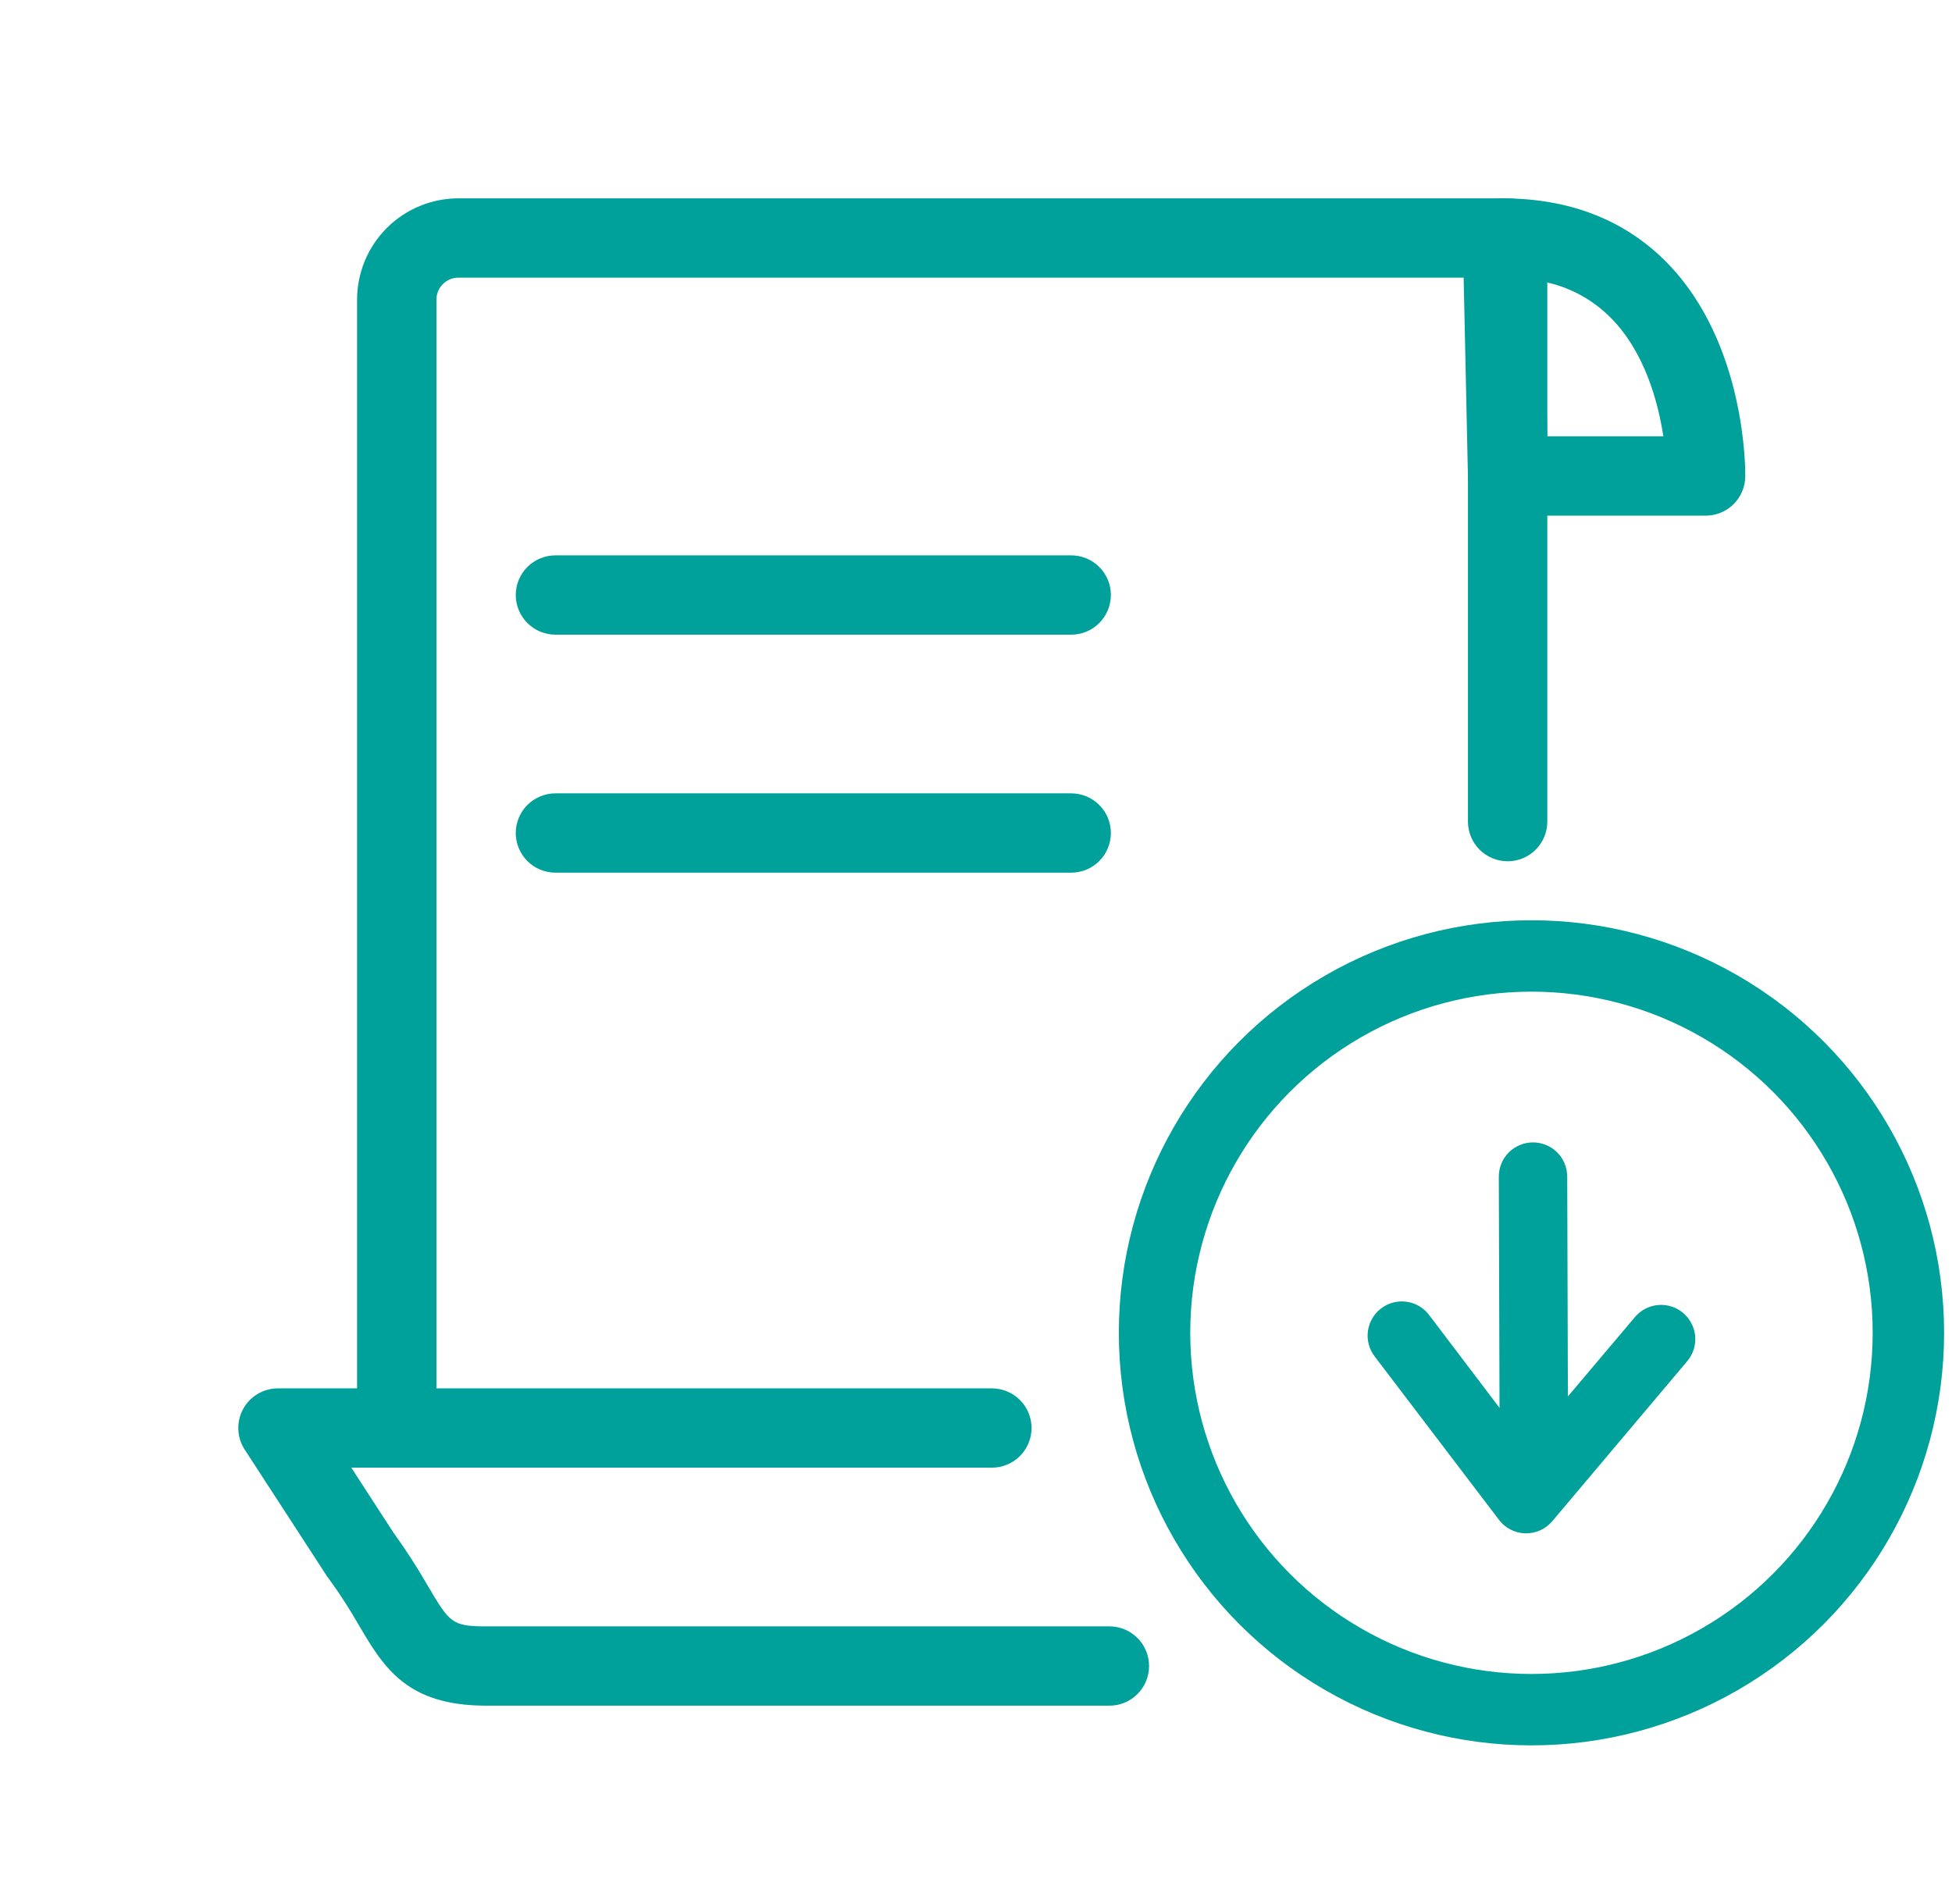
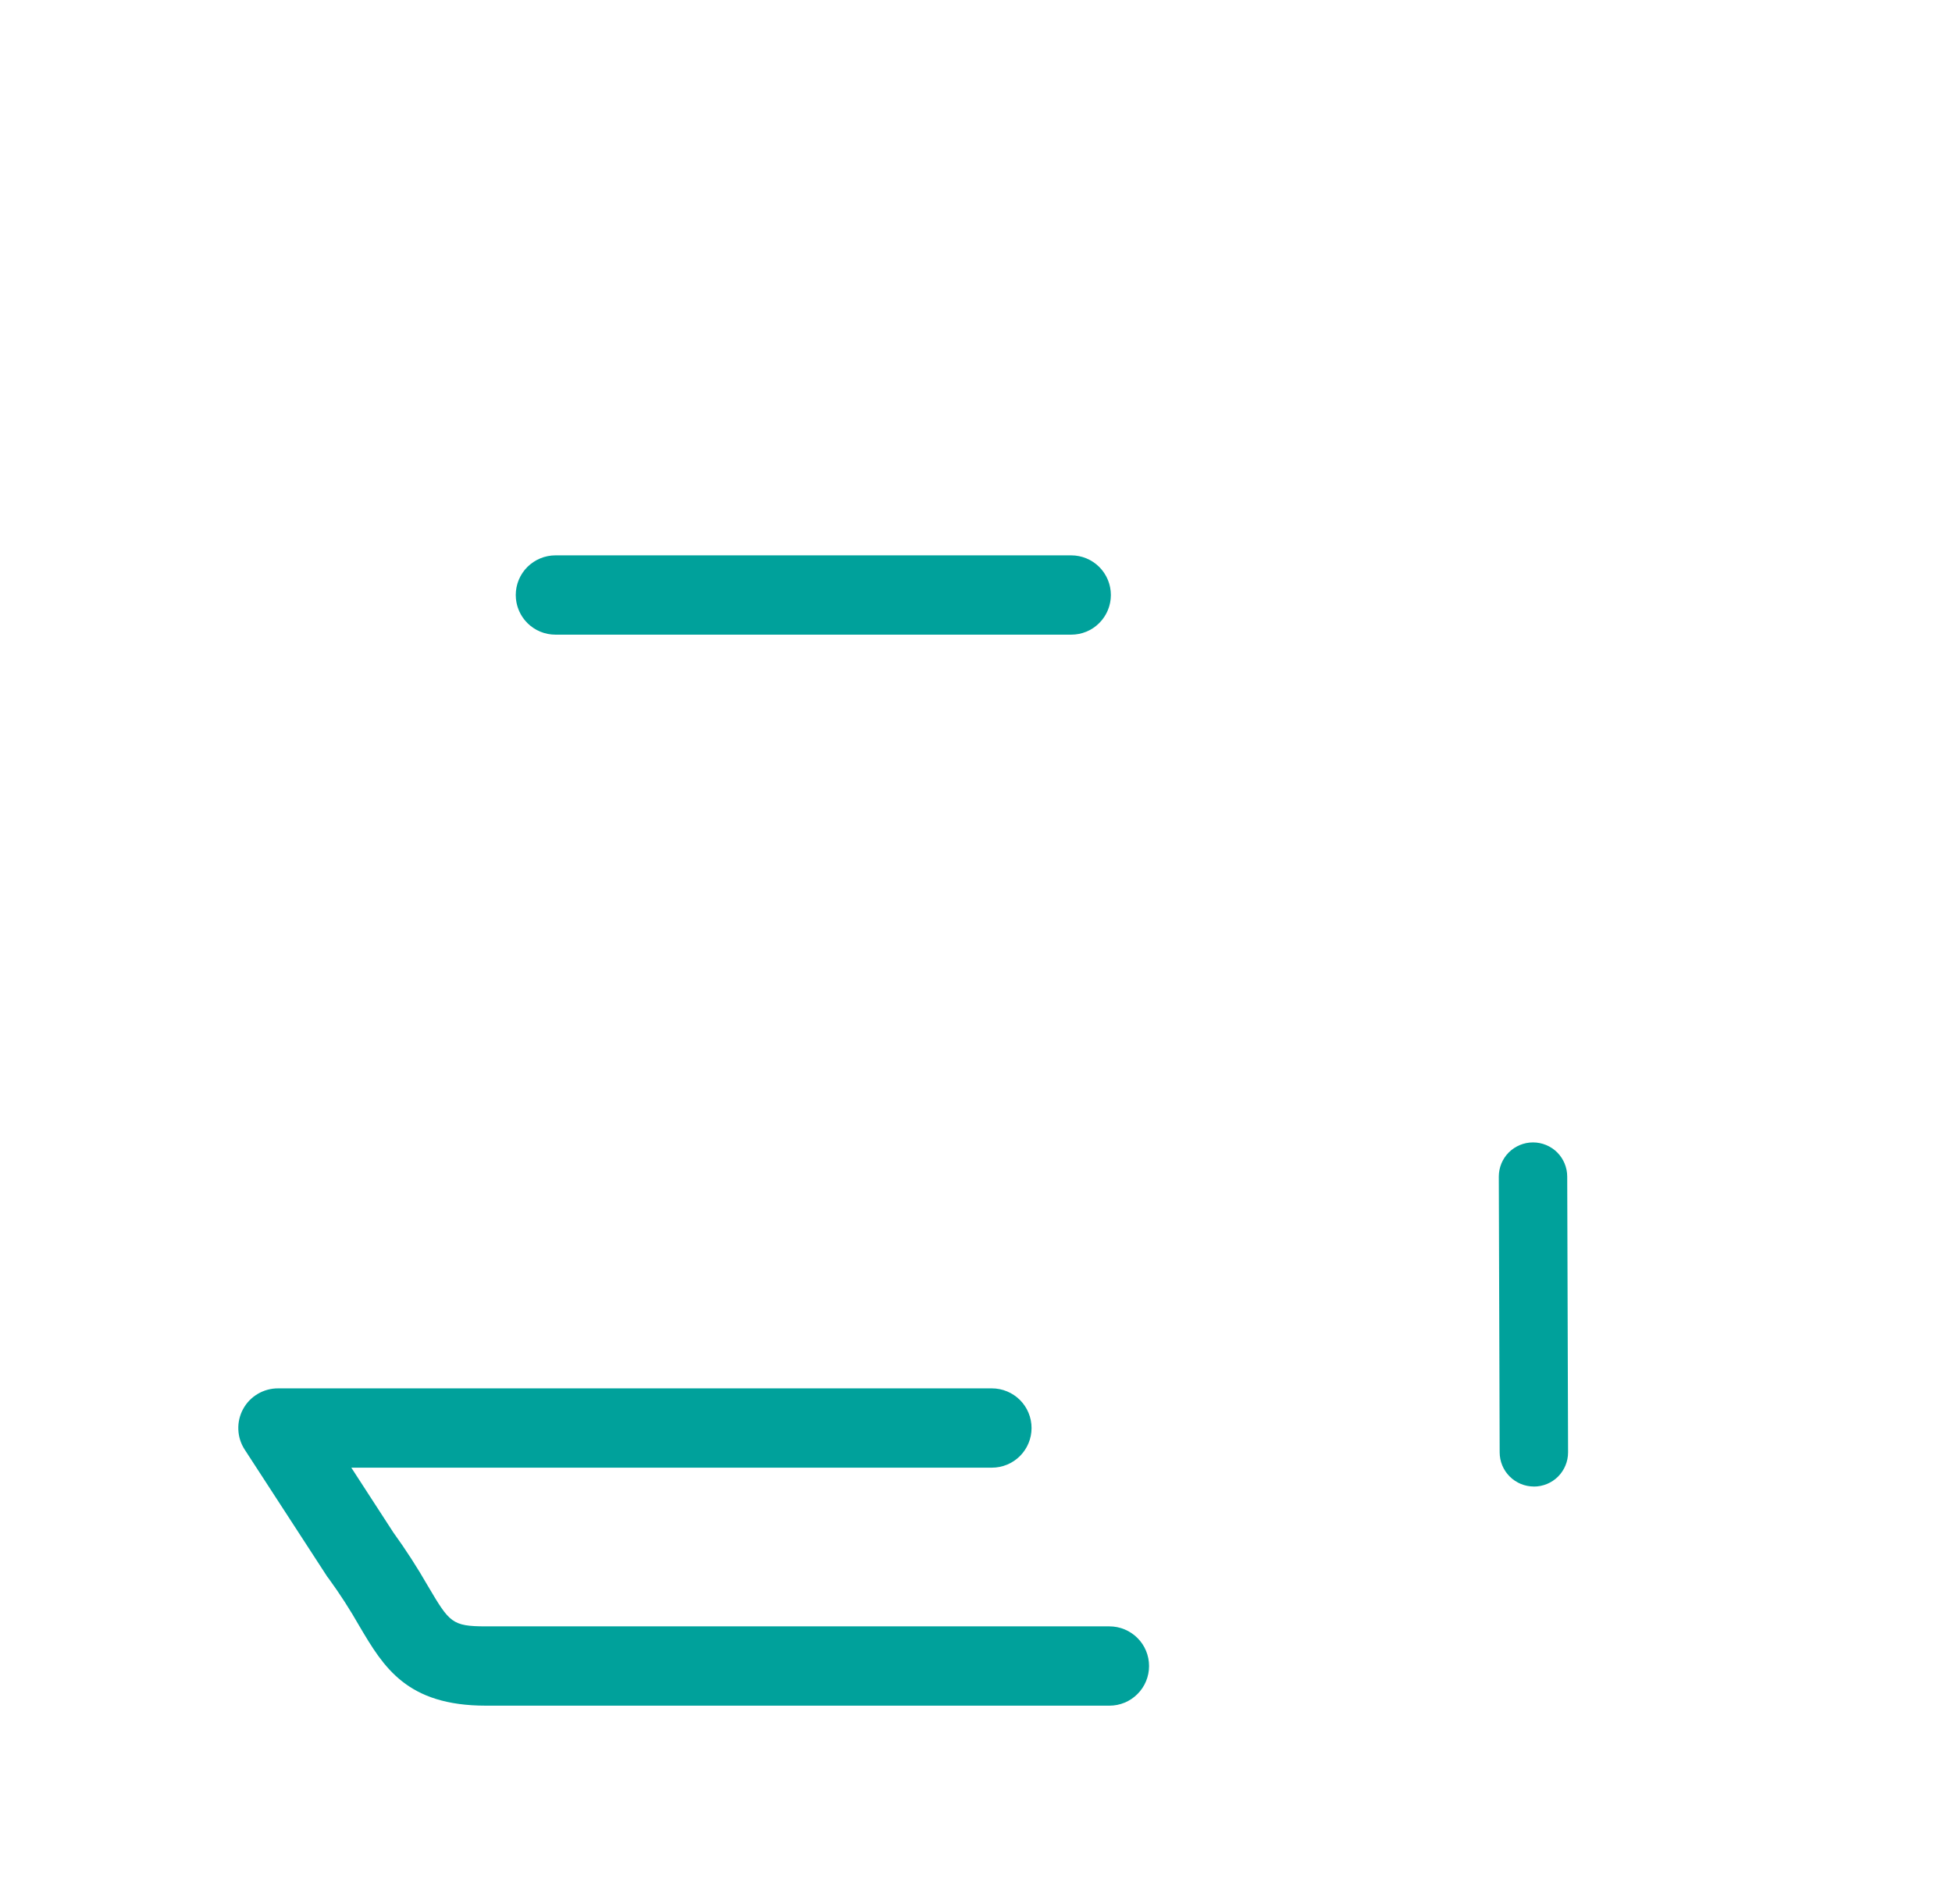
<svg xmlns="http://www.w3.org/2000/svg" width="41" height="40" viewBox="0 0 41 40" fill="none">
-   <path d="M8.333 30.833C8.112 30.833 7.9 30.746 7.744 30.589C7.588 30.433 7.5 30.221 7.5 30V6.294C7.501 5.73 7.725 5.189 8.124 4.79C8.522 4.392 9.063 4.167 9.627 4.167H31.667C31.888 4.167 32.1 4.254 32.256 4.411C32.412 4.567 32.5 4.779 32.5 5V17.26C32.5 17.482 32.412 17.693 32.256 17.85C32.1 18.006 31.888 18.094 31.667 18.094C31.446 18.094 31.234 18.006 31.077 17.85C30.921 17.693 30.833 17.482 30.833 17.26V5.833H9.627C9.505 5.833 9.388 5.882 9.302 5.968C9.215 6.055 9.167 6.172 9.167 6.294V30C9.167 30.221 9.079 30.433 8.923 30.589C8.766 30.746 8.554 30.833 8.333 30.833Z" fill="#00A19B" />
  <path d="M23.302 35.833H10.208C8.542 35.833 8.058 35.023 7.552 34.167C7.355 33.821 7.14 33.486 6.906 33.165L6.875 33.125L5.14 30.454C5.058 30.328 5.011 30.182 5.006 30.032C5 29.881 5.035 29.732 5.107 29.6C5.179 29.468 5.286 29.358 5.416 29.282C5.545 29.206 5.693 29.166 5.844 29.167H20.833C21.054 29.167 21.266 29.255 21.423 29.411C21.579 29.567 21.667 29.779 21.667 30C21.667 30.221 21.579 30.433 21.423 30.589C21.266 30.746 21.054 30.833 20.833 30.833H7.379L8.263 32.196C8.524 32.557 8.766 32.932 8.988 33.319C9.442 34.086 9.49 34.167 10.208 34.167H23.302C23.523 34.167 23.735 34.255 23.891 34.411C24.048 34.567 24.135 34.779 24.135 35C24.135 35.221 24.048 35.433 23.891 35.589C23.735 35.746 23.523 35.833 23.302 35.833Z" fill="#00A19B" />
-   <path d="M35.833 10.833H31.667C31.449 10.833 31.24 10.748 31.084 10.596C30.928 10.444 30.838 10.236 30.833 10.019L30.725 5.019C30.722 4.908 30.742 4.797 30.783 4.694C30.824 4.591 30.885 4.497 30.962 4.417C31.04 4.338 31.133 4.275 31.235 4.232C31.337 4.189 31.447 4.167 31.558 4.167C32.969 4.167 34.131 4.621 35.012 5.517C36.679 7.217 36.66 9.892 36.658 10.015C36.654 10.232 36.566 10.439 36.412 10.592C36.258 10.745 36.05 10.831 35.833 10.833ZM32.5 9.167H34.937C34.827 8.446 34.548 7.4 33.835 6.679C33.452 6.291 32.962 6.026 32.427 5.919L32.5 9.167Z" fill="#00A19B" />
  <path d="M22.5 13.333H11.667C11.446 13.333 11.234 13.246 11.077 13.089C10.921 12.933 10.833 12.721 10.833 12.5C10.833 12.279 10.921 12.067 11.077 11.911C11.234 11.755 11.446 11.667 11.667 11.667H22.5C22.721 11.667 22.933 11.755 23.089 11.911C23.245 12.067 23.333 12.279 23.333 12.5C23.333 12.721 23.245 12.933 23.089 13.089C22.933 13.246 22.721 13.333 22.5 13.333Z" fill="#00A19B" />
-   <path d="M22.5 18.333H11.667C11.446 18.333 11.234 18.246 11.077 18.089C10.921 17.933 10.833 17.721 10.833 17.5C10.833 17.279 10.921 17.067 11.077 16.911C11.234 16.755 11.446 16.667 11.667 16.667H22.5C22.721 16.667 22.933 16.755 23.089 16.911C23.245 17.067 23.333 17.279 23.333 17.5C23.333 17.721 23.245 17.933 23.089 18.089C22.933 18.246 22.721 18.333 22.5 18.333Z" fill="#00A19B" />
-   <circle cx="32.167" cy="28" r="7.917" stroke="#00A19B" stroke-width="1.5" />
-   <path d="M32.056 32.213H32.036C31.928 32.21 31.823 32.183 31.727 32.133C31.631 32.084 31.547 32.014 31.483 31.927L28.872 28.494C28.815 28.419 28.773 28.333 28.749 28.242C28.725 28.15 28.719 28.055 28.732 27.962C28.745 27.868 28.776 27.778 28.823 27.697C28.871 27.615 28.934 27.544 29.009 27.487C29.084 27.43 29.17 27.388 29.261 27.364C29.353 27.34 29.448 27.334 29.541 27.347C29.73 27.373 29.901 27.472 30.016 27.624L32.079 30.346L34.356 27.651C34.481 27.512 34.655 27.428 34.841 27.415C35.028 27.403 35.212 27.463 35.354 27.584C35.496 27.705 35.586 27.876 35.605 28.062C35.623 28.248 35.568 28.434 35.452 28.58L32.604 31.958C32.536 32.038 32.453 32.102 32.358 32.146C32.263 32.19 32.16 32.213 32.056 32.213Z" fill="#00A19B" />
  <path d="M32.217 31.229C32.027 31.229 31.844 31.153 31.709 31.018C31.574 30.883 31.499 30.7 31.499 30.51L31.481 24.719C31.481 24.528 31.556 24.345 31.691 24.21C31.826 24.076 32.009 24 32.199 24C32.39 24 32.573 24.076 32.708 24.21C32.842 24.345 32.918 24.528 32.918 24.719L32.936 30.512C32.936 30.702 32.86 30.885 32.726 31.02C32.591 31.155 32.408 31.23 32.217 31.23V31.229Z" fill="#00A19B" />
</svg>